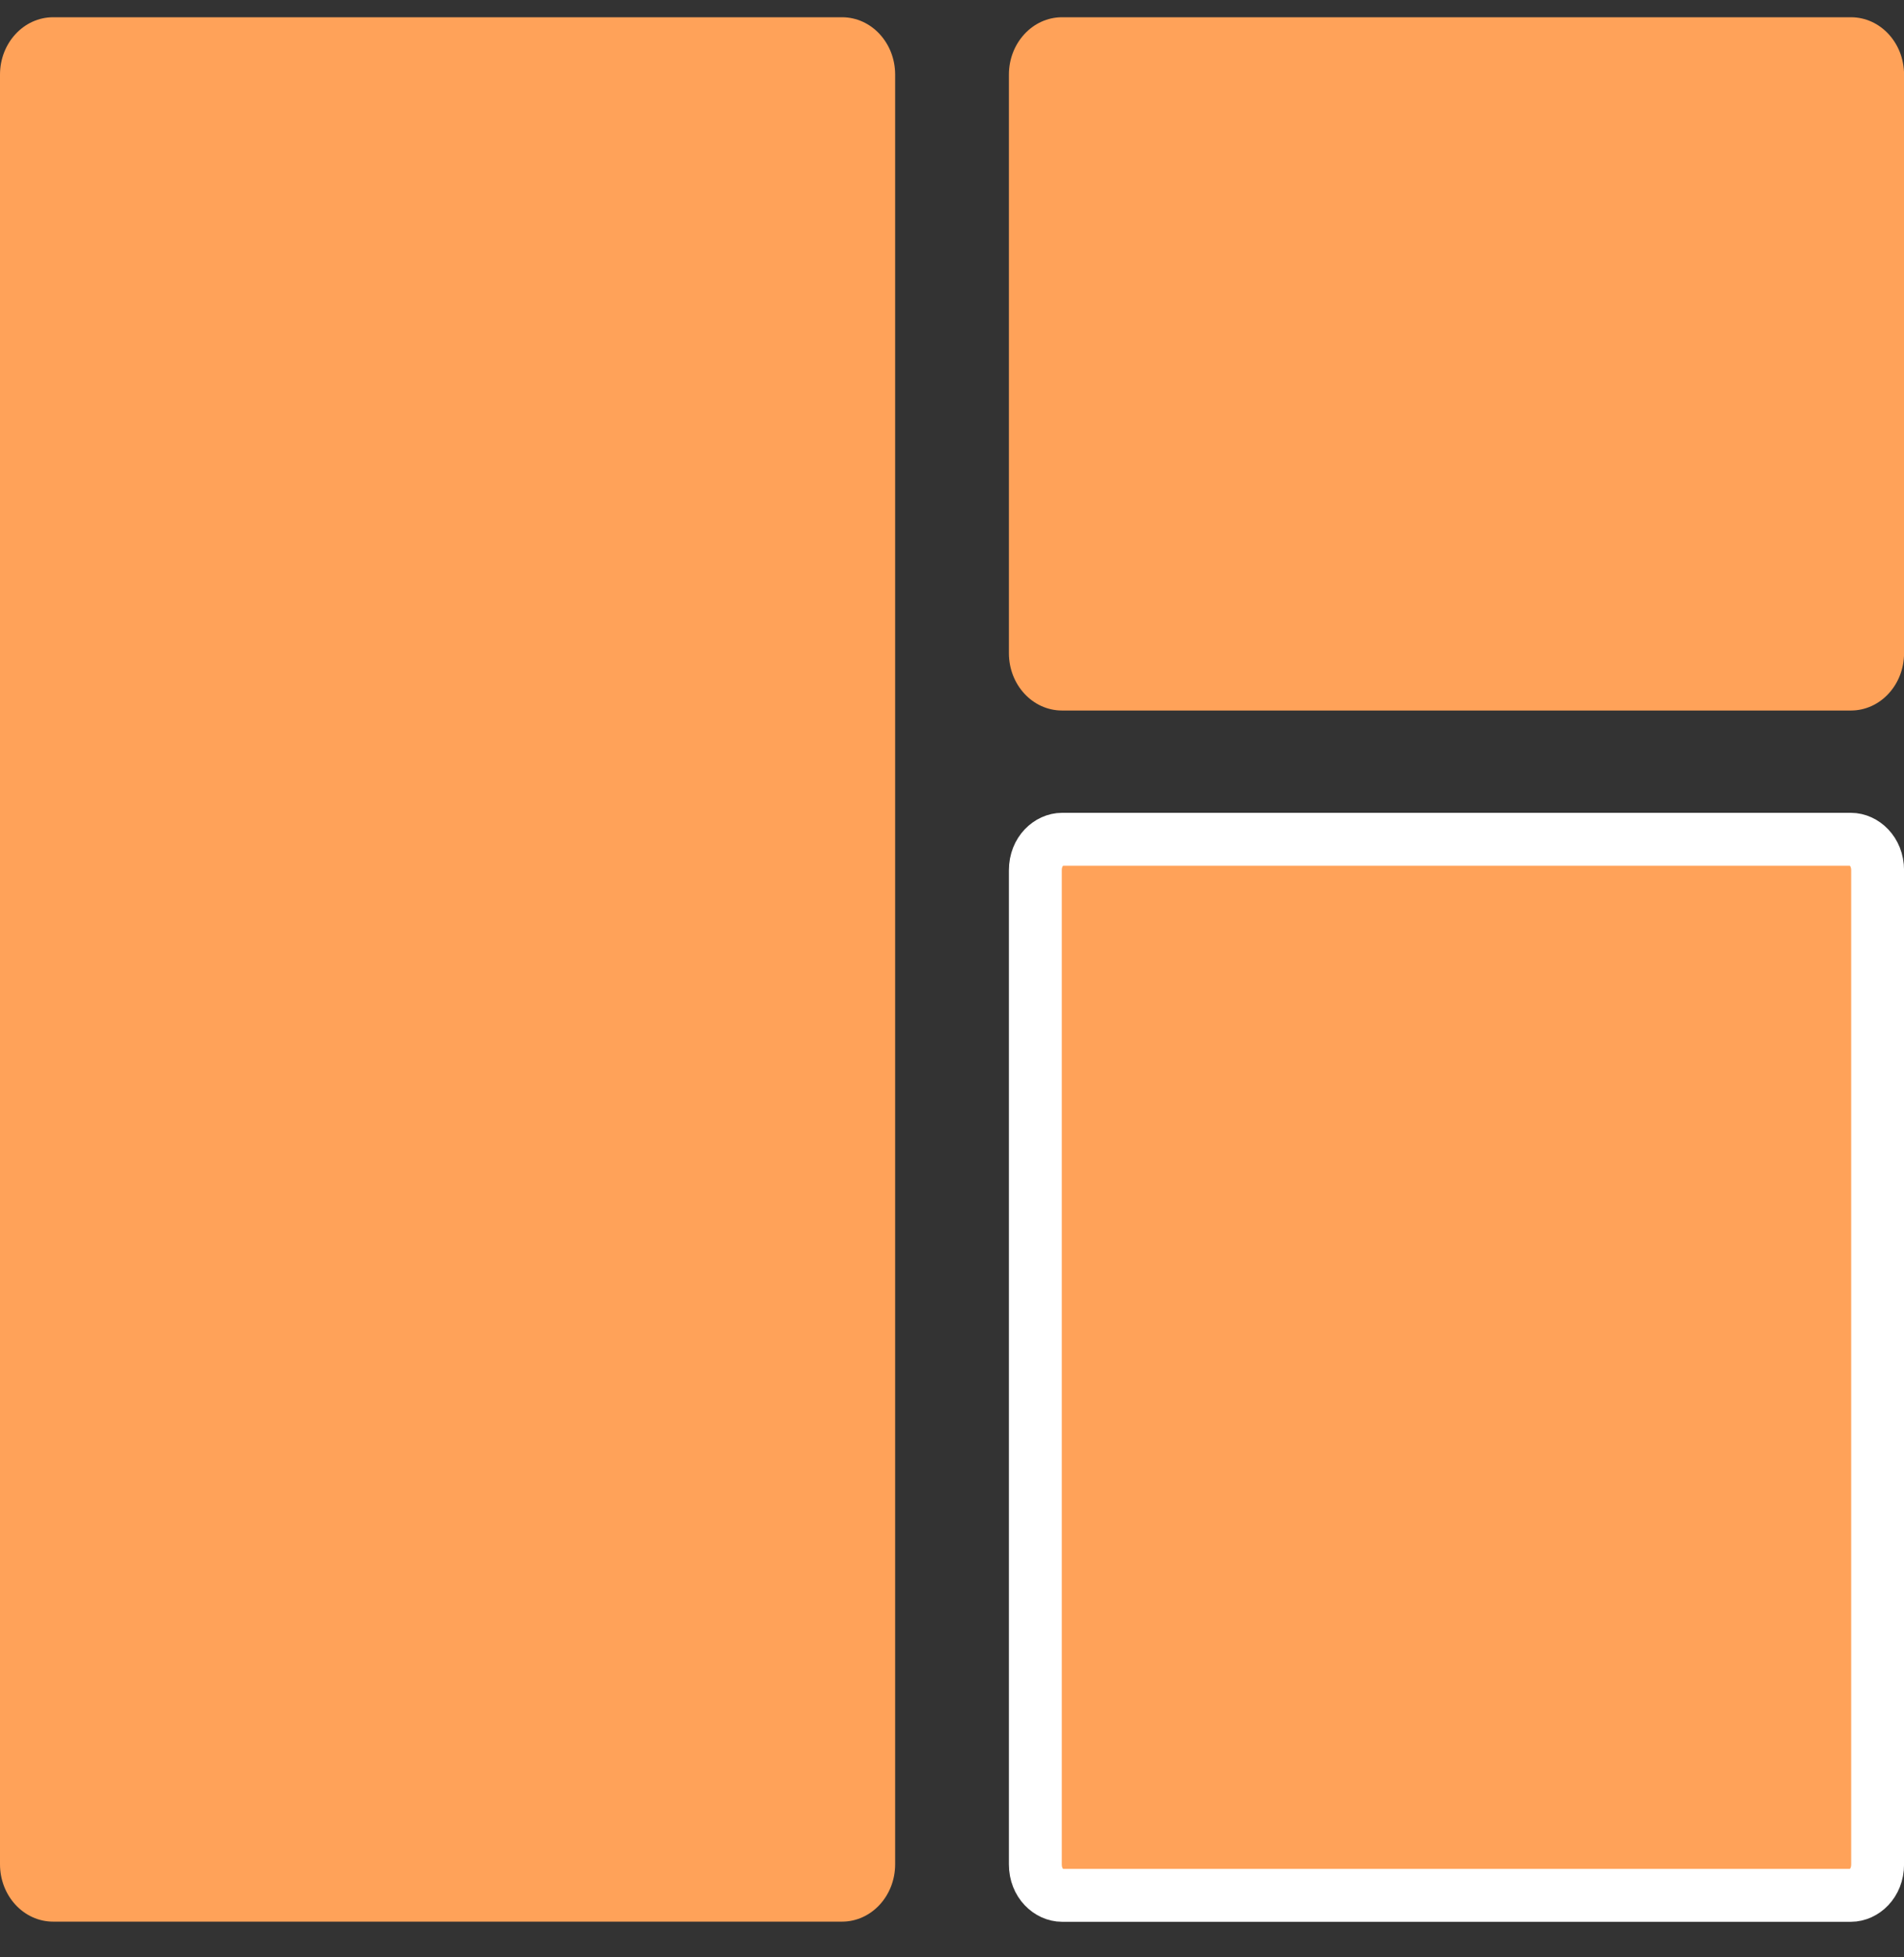
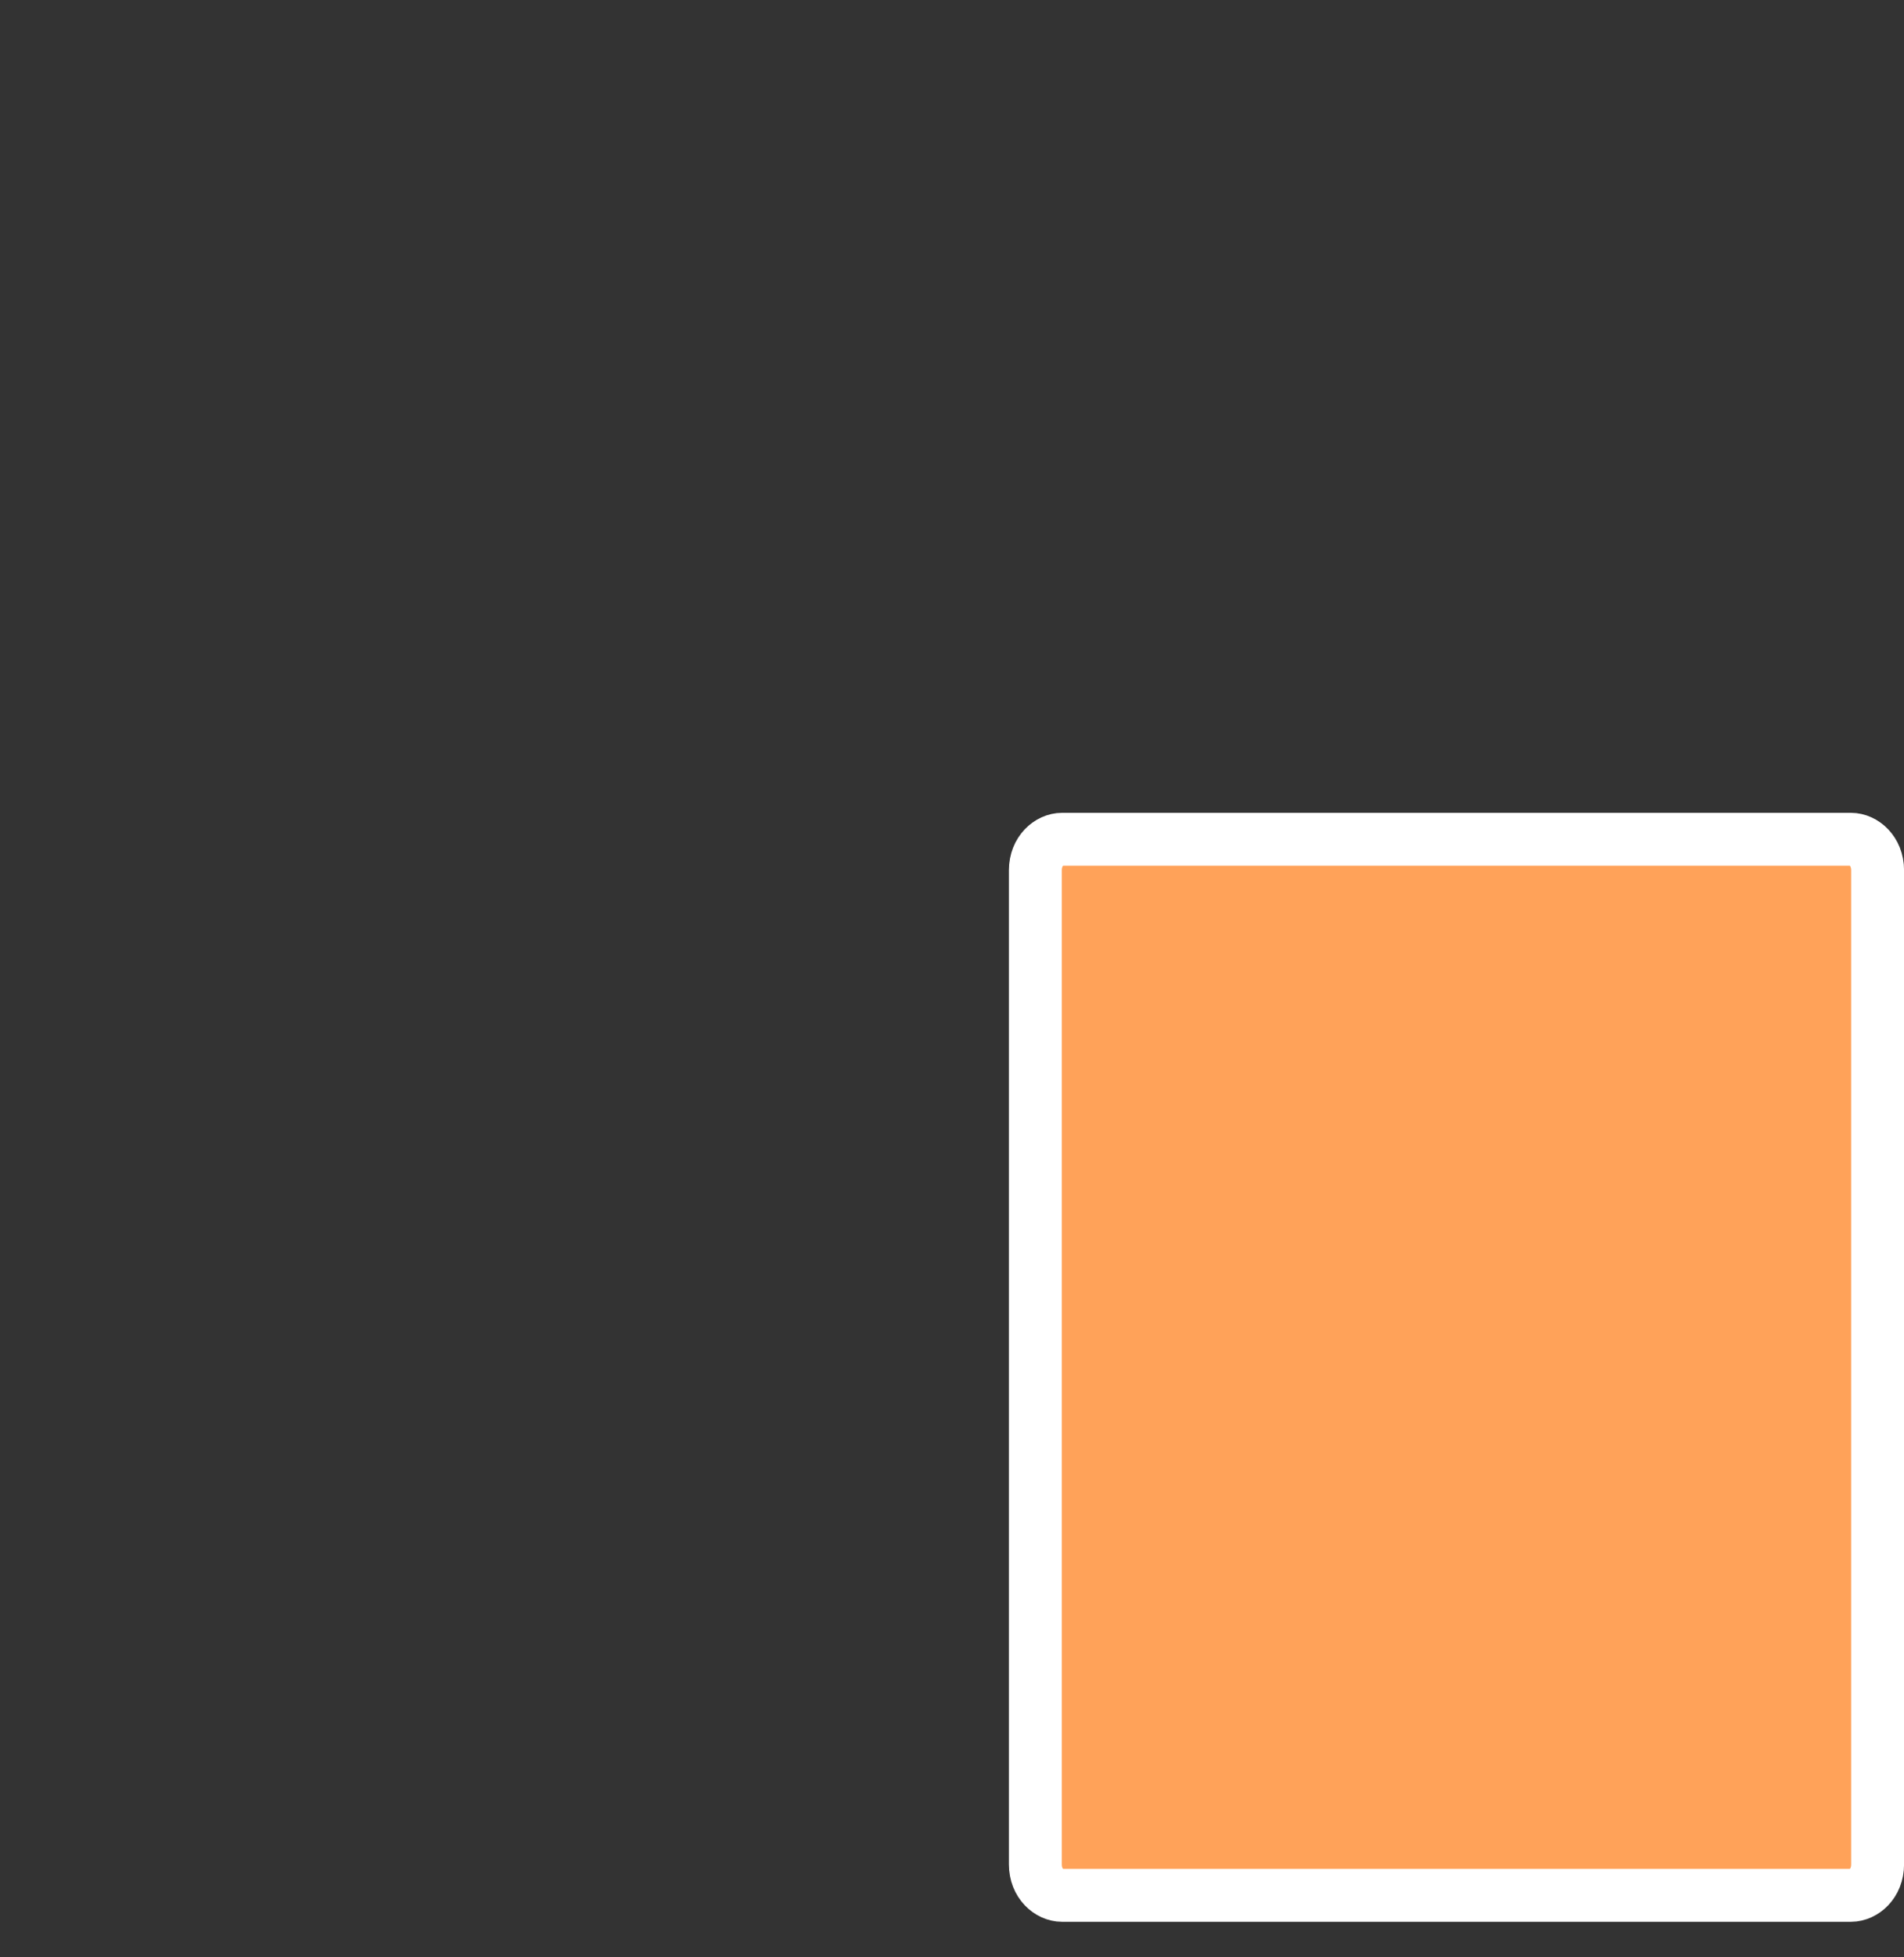
<svg xmlns="http://www.w3.org/2000/svg" fill="none" height="37" viewBox="0 0 36 37" width="36">
  <rect x="0" y="0" width="36" height="37" fill="#333333" stroke="none" />
  <g fill="#ffa259">
-     <path d="m15.921.326h-14.917c-.554 0-1.004.486-1.004 1.084v33.83c0 .599.449 1.085 1.004 1.085h14.917c.554 0 1.004-.485 1.004-1.085v-33.83c0-.599-.449-1.084-1.004-1.084z" />
-     <path d="m34.997.326h-14.917c-.554 0-1.004.486-1.004 1.084v10.937c0 .599.449 1.084 1.004 1.084h14.917c.554 0 1.004-.485 1.004-1.084v-10.937c0-.599-.449-1.084-1.004-1.084z" />
    <path d="m20.08 15.865h14.917c.242 0 .504.225.504.585v18.793c0 .36-.261.585-.504.585h-14.917c-.242 0-.504-.225-.504-.585v-18.793c0-.36.261-.585.504-.585z" stroke="#fff" />
  </g>
</svg>